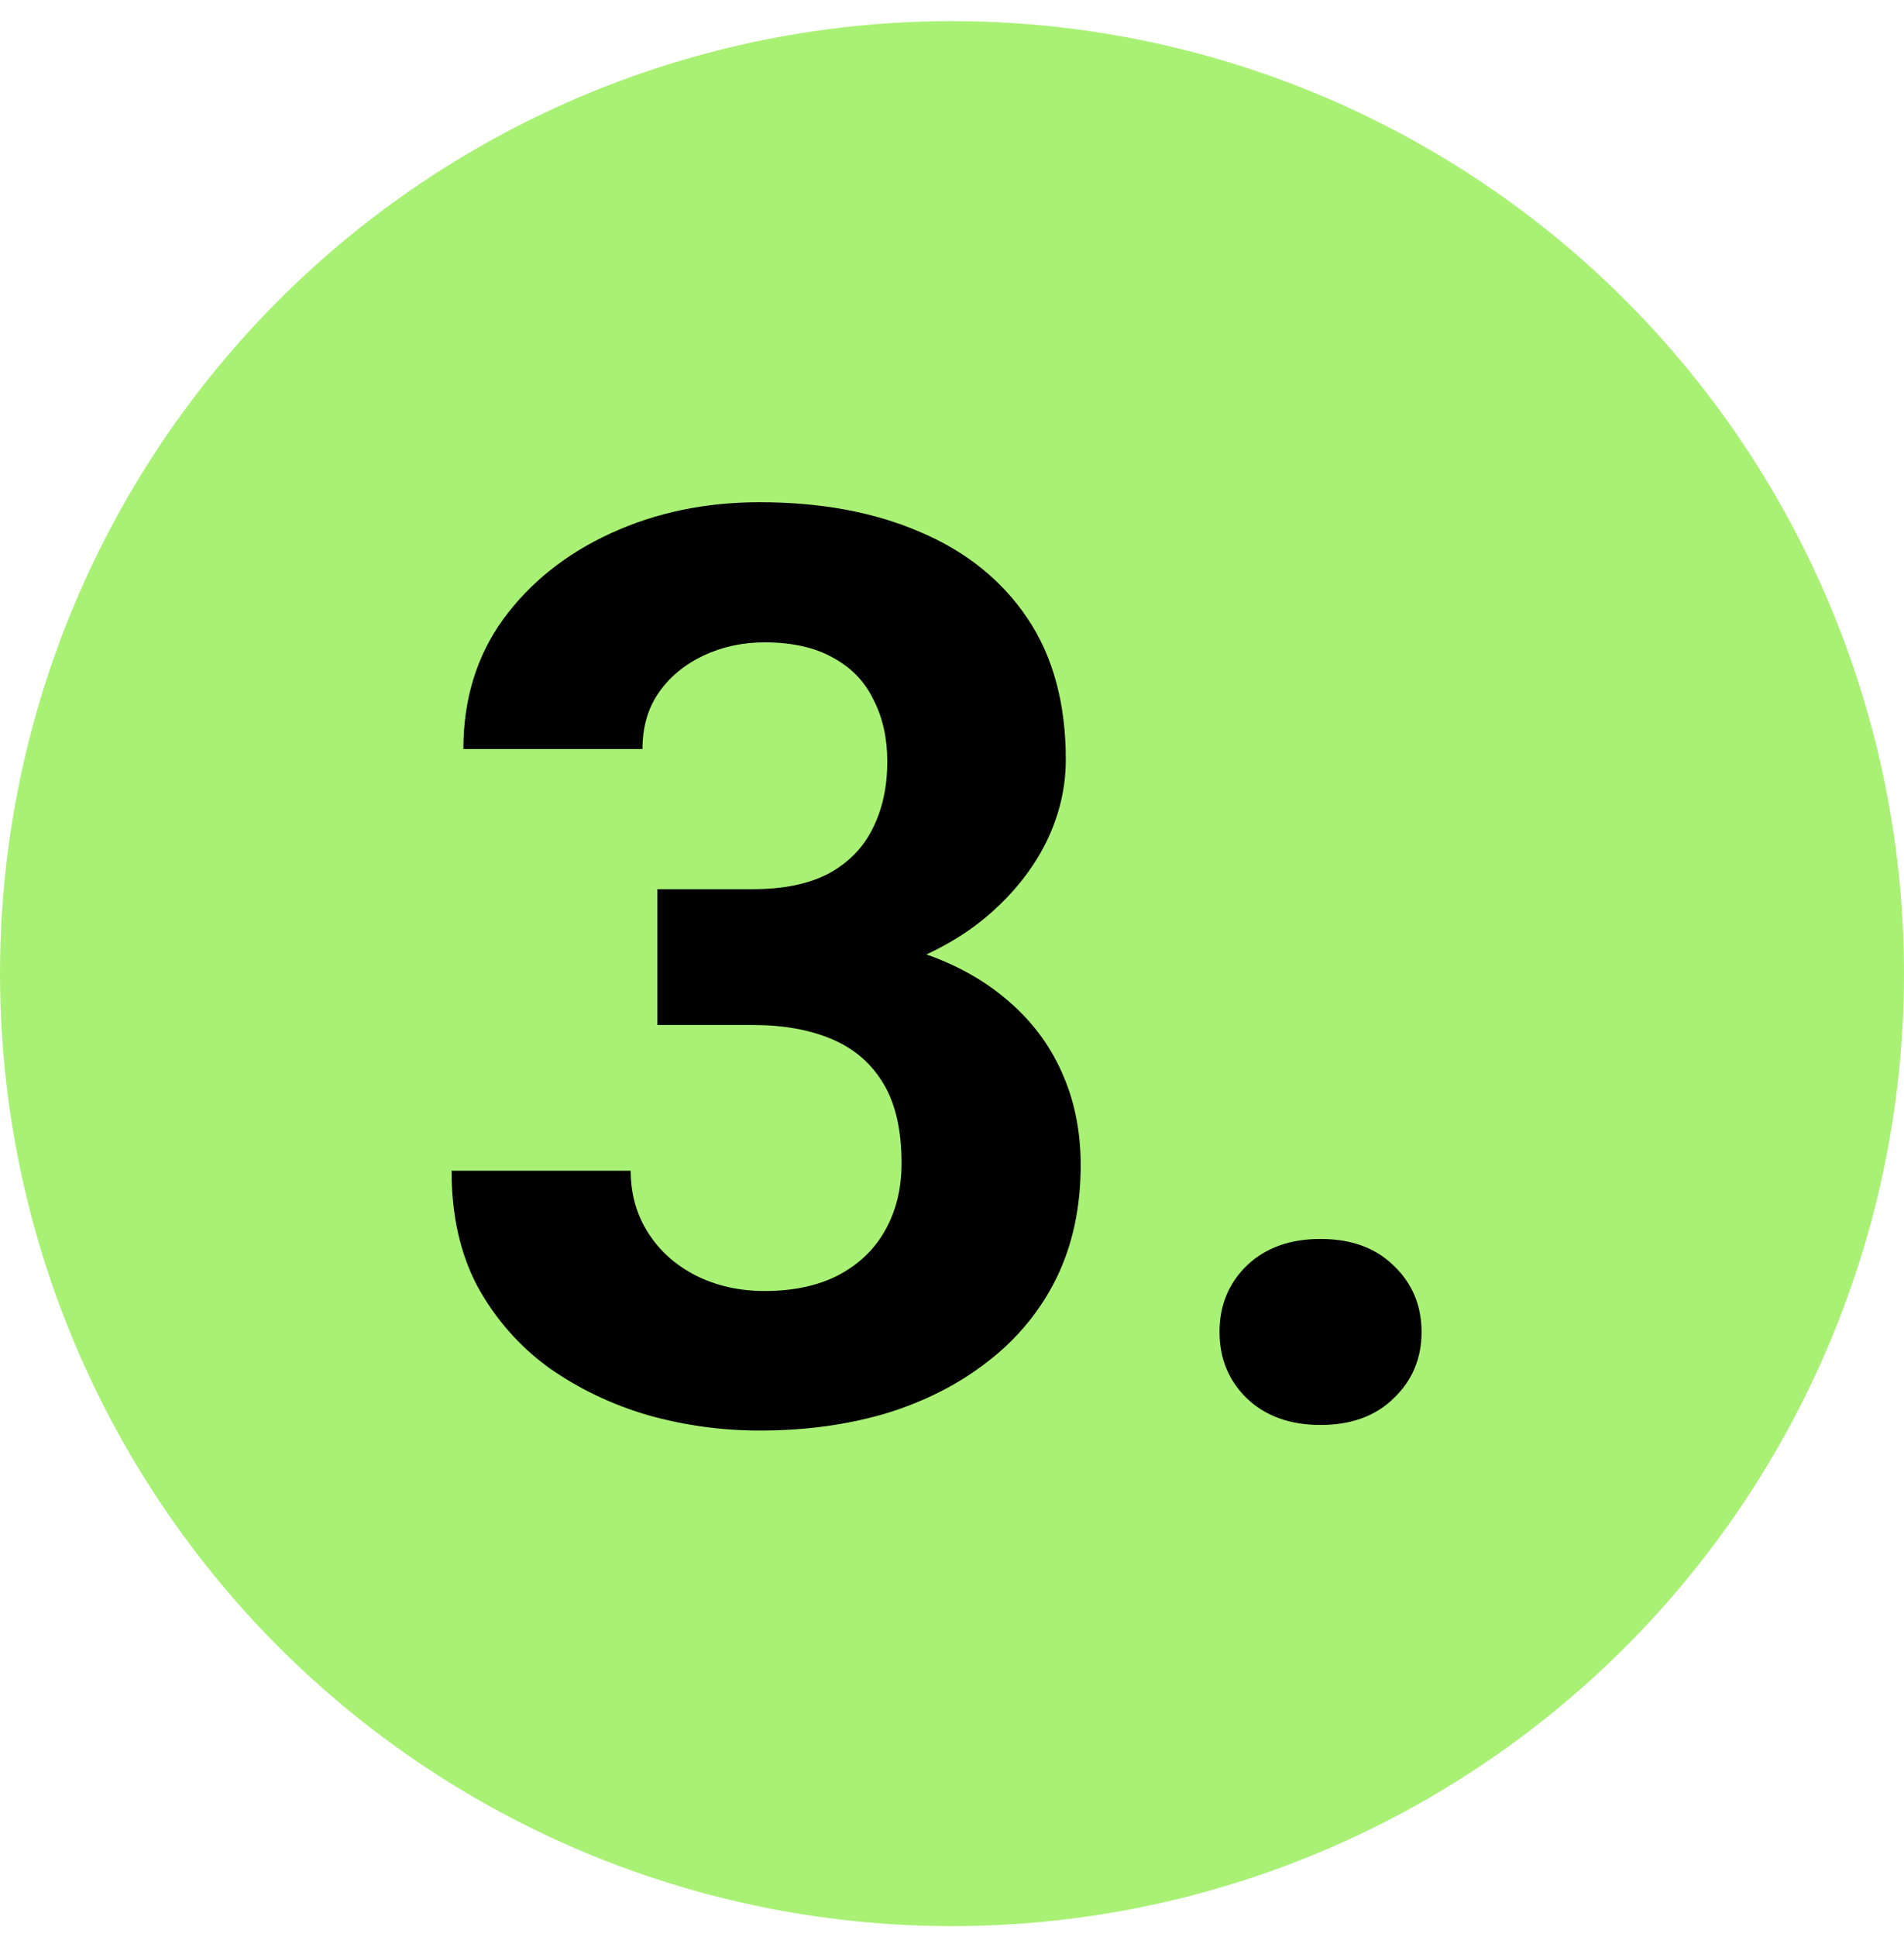
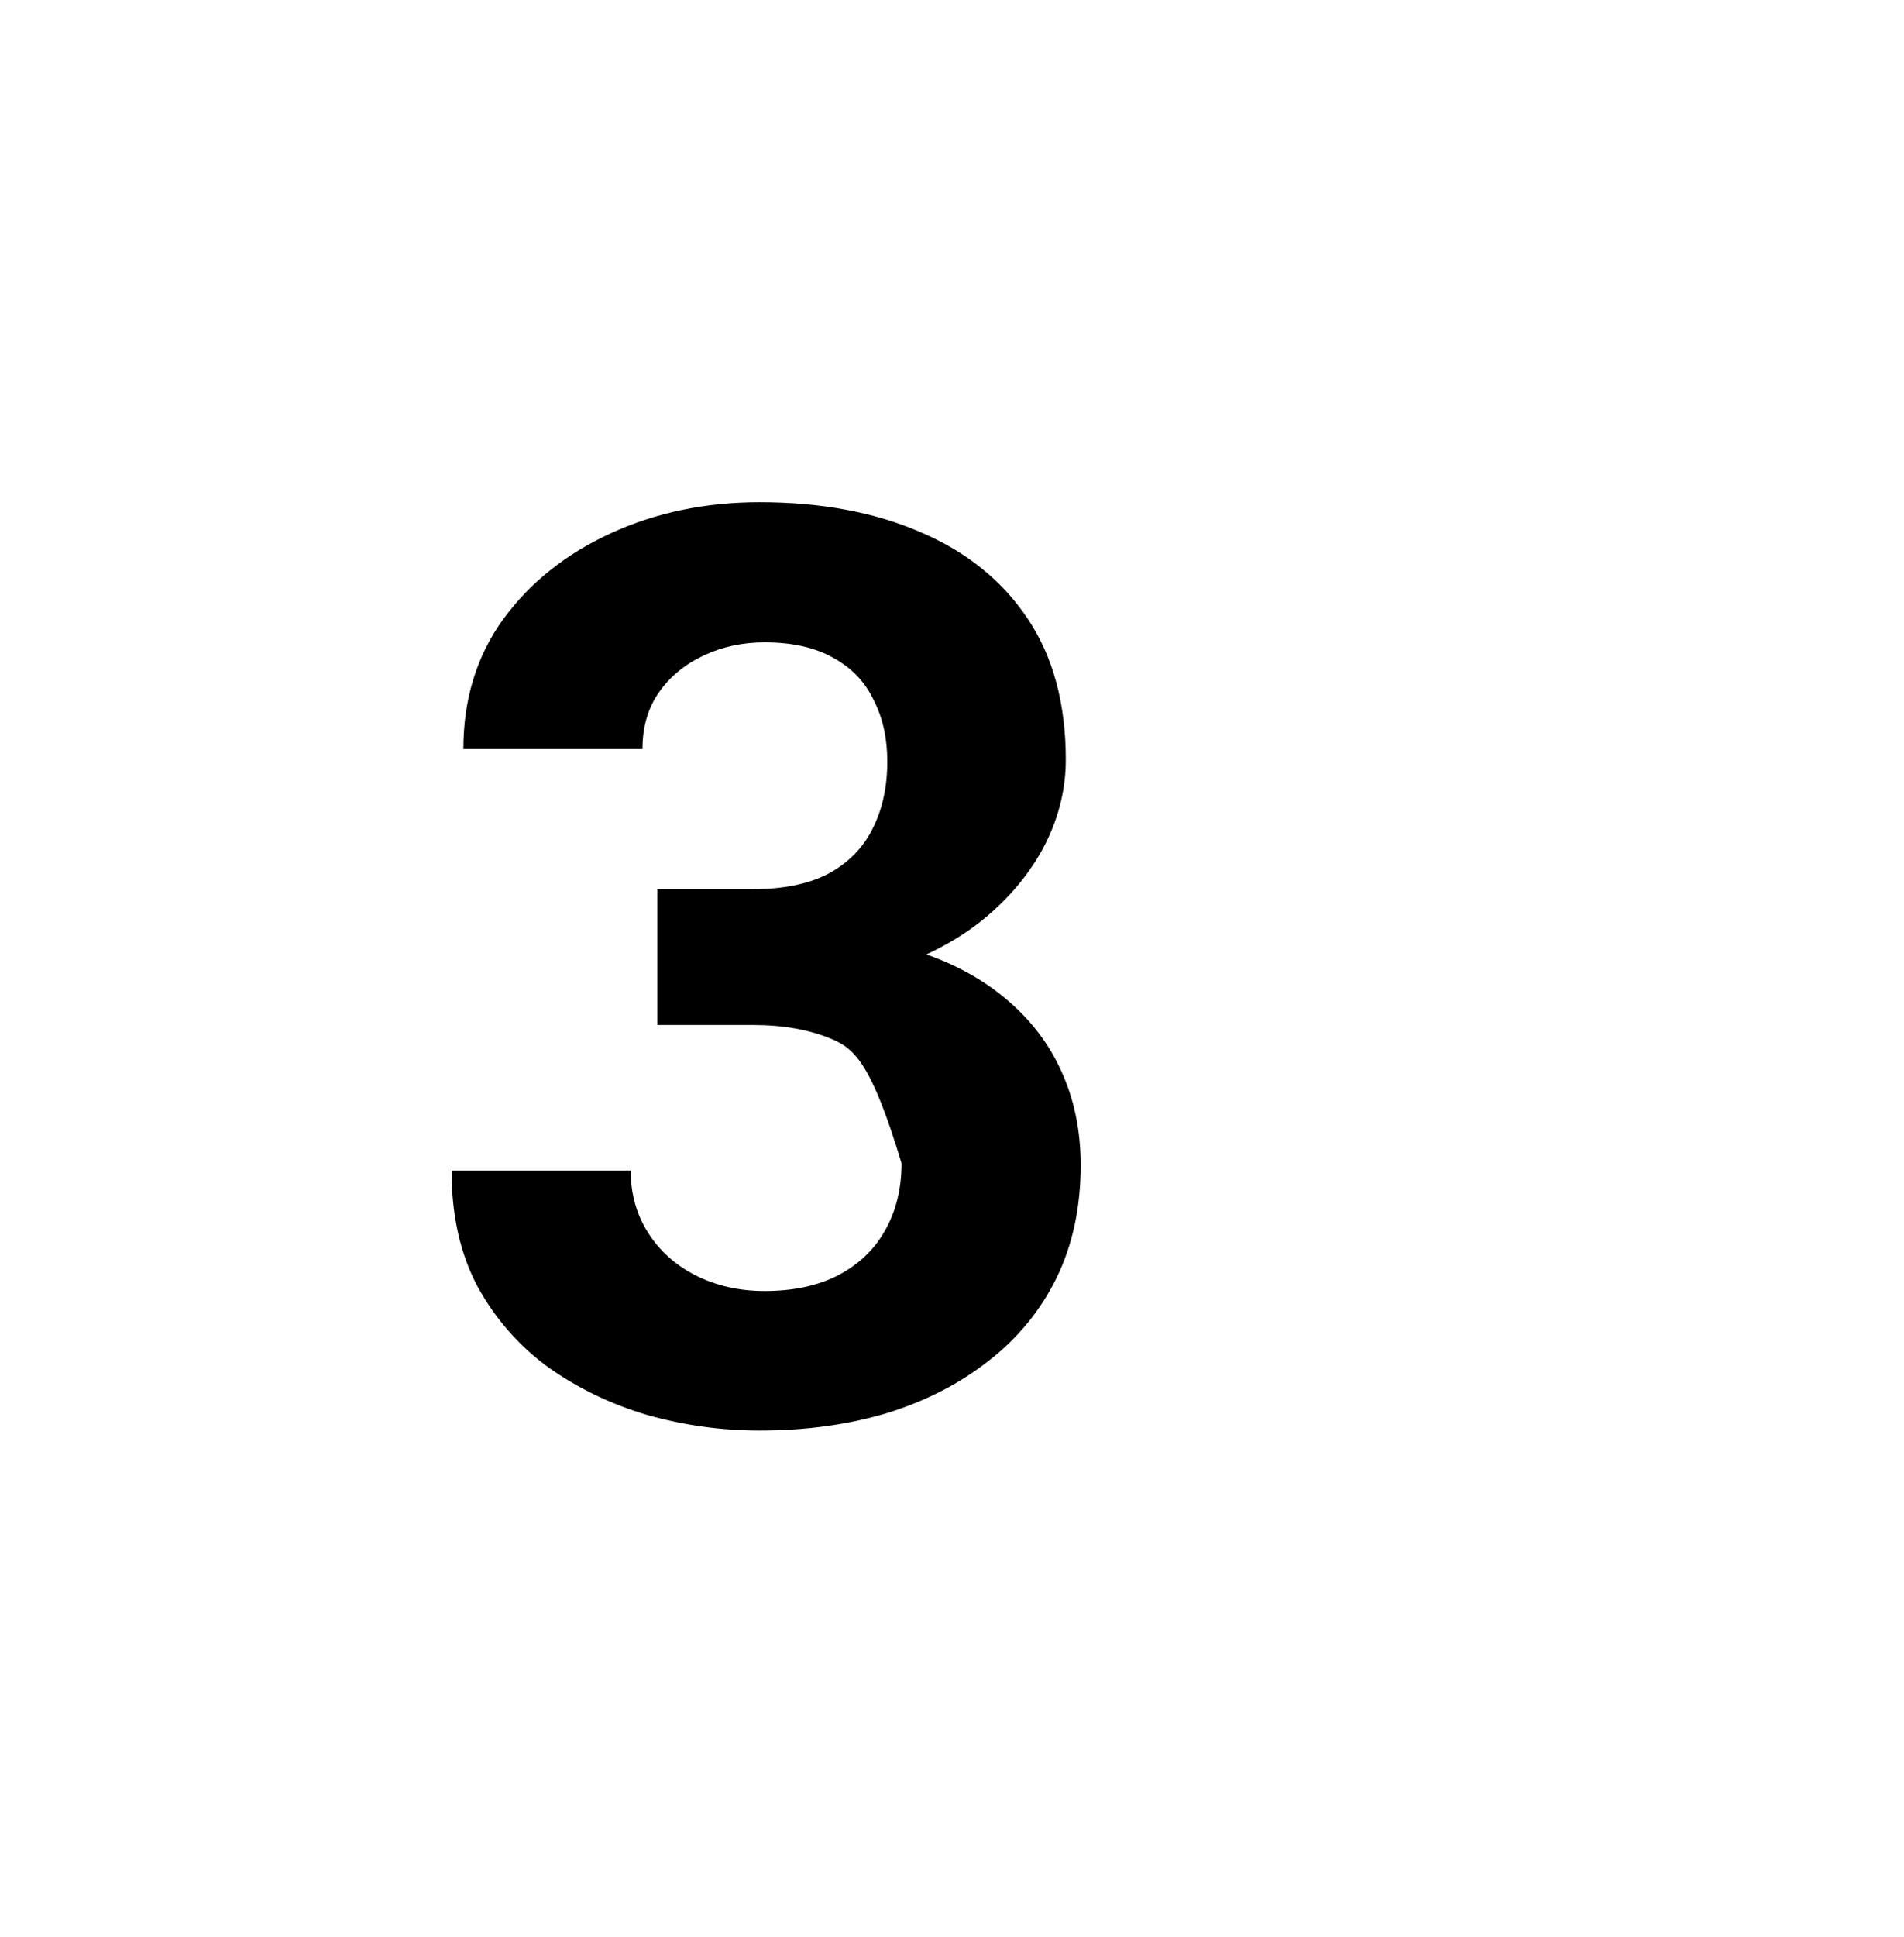
<svg xmlns="http://www.w3.org/2000/svg" width="60" height="61" viewBox="0 0 60 61" fill="none">
-   <circle cx="30" cy="30.666" r="30" fill="#A8F174" />
-   <path d="M38.43 41.951C38.43 41.118 38.716 40.421 39.289 39.861C39.875 39.301 40.65 39.022 41.613 39.022C42.577 39.022 43.345 39.301 43.918 39.861C44.504 40.421 44.797 41.118 44.797 41.951C44.797 42.785 44.504 43.481 43.918 44.041C43.345 44.601 42.577 44.881 41.613 44.881C40.65 44.881 39.875 44.601 39.289 44.041C38.716 43.481 38.43 42.785 38.43 41.951Z" fill="black" />
-   <path d="M20.715 28.006H23.723C24.686 28.006 25.48 27.843 26.105 27.518C26.73 27.179 27.193 26.71 27.492 26.111C27.805 25.499 27.961 24.79 27.961 23.982C27.961 23.253 27.818 22.609 27.531 22.049C27.258 21.476 26.835 21.033 26.262 20.721C25.689 20.395 24.966 20.232 24.094 20.232C23.404 20.232 22.766 20.369 22.18 20.643C21.594 20.916 21.125 21.3 20.773 21.795C20.422 22.29 20.246 22.889 20.246 23.592H14.602C14.602 22.029 15.018 20.669 15.852 19.51C16.698 18.351 17.831 17.446 19.25 16.795C20.669 16.144 22.232 15.818 23.938 15.818C25.865 15.818 27.551 16.131 28.996 16.756C30.441 17.368 31.568 18.273 32.375 19.471C33.182 20.669 33.586 22.153 33.586 23.924C33.586 24.822 33.378 25.695 32.961 26.541C32.544 27.374 31.945 28.13 31.164 28.807C30.396 29.471 29.458 30.005 28.352 30.408C27.245 30.799 26.001 30.994 24.621 30.994H20.715V28.006ZM20.715 32.283V29.373H24.621C26.171 29.373 27.531 29.549 28.703 29.9C29.875 30.252 30.858 30.76 31.652 31.424C32.447 32.075 33.046 32.85 33.449 33.748C33.853 34.633 34.055 35.617 34.055 36.697C34.055 38.025 33.801 39.21 33.293 40.252C32.785 41.281 32.069 42.153 31.145 42.869C30.233 43.585 29.165 44.132 27.941 44.51C26.717 44.874 25.383 45.057 23.938 45.057C22.74 45.057 21.561 44.894 20.402 44.568C19.256 44.23 18.215 43.728 17.277 43.065C16.353 42.387 15.611 41.541 15.051 40.525C14.504 39.497 14.23 38.279 14.23 36.873H19.875C19.875 37.602 20.057 38.253 20.422 38.826C20.787 39.399 21.288 39.848 21.926 40.174C22.577 40.499 23.299 40.662 24.094 40.662C24.992 40.662 25.76 40.499 26.398 40.174C27.049 39.835 27.544 39.367 27.883 38.768C28.234 38.156 28.41 37.446 28.41 36.639C28.41 35.597 28.221 34.764 27.844 34.139C27.466 33.501 26.926 33.032 26.223 32.732C25.52 32.433 24.686 32.283 23.723 32.283H20.715Z" fill="black" />
+   <path d="M20.715 28.006H23.723C24.686 28.006 25.48 27.843 26.105 27.518C26.73 27.179 27.193 26.71 27.492 26.111C27.805 25.499 27.961 24.79 27.961 23.982C27.961 23.253 27.818 22.609 27.531 22.049C27.258 21.476 26.835 21.033 26.262 20.721C25.689 20.395 24.966 20.232 24.094 20.232C23.404 20.232 22.766 20.369 22.18 20.643C21.594 20.916 21.125 21.3 20.773 21.795C20.422 22.29 20.246 22.889 20.246 23.592H14.602C14.602 22.029 15.018 20.669 15.852 19.51C16.698 18.351 17.831 17.446 19.25 16.795C20.669 16.144 22.232 15.818 23.938 15.818C25.865 15.818 27.551 16.131 28.996 16.756C30.441 17.368 31.568 18.273 32.375 19.471C33.182 20.669 33.586 22.153 33.586 23.924C33.586 24.822 33.378 25.695 32.961 26.541C32.544 27.374 31.945 28.13 31.164 28.807C30.396 29.471 29.458 30.005 28.352 30.408C27.245 30.799 26.001 30.994 24.621 30.994H20.715V28.006ZM20.715 32.283V29.373H24.621C26.171 29.373 27.531 29.549 28.703 29.9C29.875 30.252 30.858 30.76 31.652 31.424C32.447 32.075 33.046 32.85 33.449 33.748C33.853 34.633 34.055 35.617 34.055 36.697C34.055 38.025 33.801 39.21 33.293 40.252C32.785 41.281 32.069 42.153 31.145 42.869C30.233 43.585 29.165 44.132 27.941 44.51C26.717 44.874 25.383 45.057 23.938 45.057C22.74 45.057 21.561 44.894 20.402 44.568C19.256 44.23 18.215 43.728 17.277 43.065C16.353 42.387 15.611 41.541 15.051 40.525C14.504 39.497 14.23 38.279 14.23 36.873H19.875C19.875 37.602 20.057 38.253 20.422 38.826C20.787 39.399 21.288 39.848 21.926 40.174C22.577 40.499 23.299 40.662 24.094 40.662C24.992 40.662 25.76 40.499 26.398 40.174C27.049 39.835 27.544 39.367 27.883 38.768C28.234 38.156 28.41 37.446 28.41 36.639C27.466 33.501 26.926 33.032 26.223 32.732C25.52 32.433 24.686 32.283 23.723 32.283H20.715Z" fill="black" />
</svg>